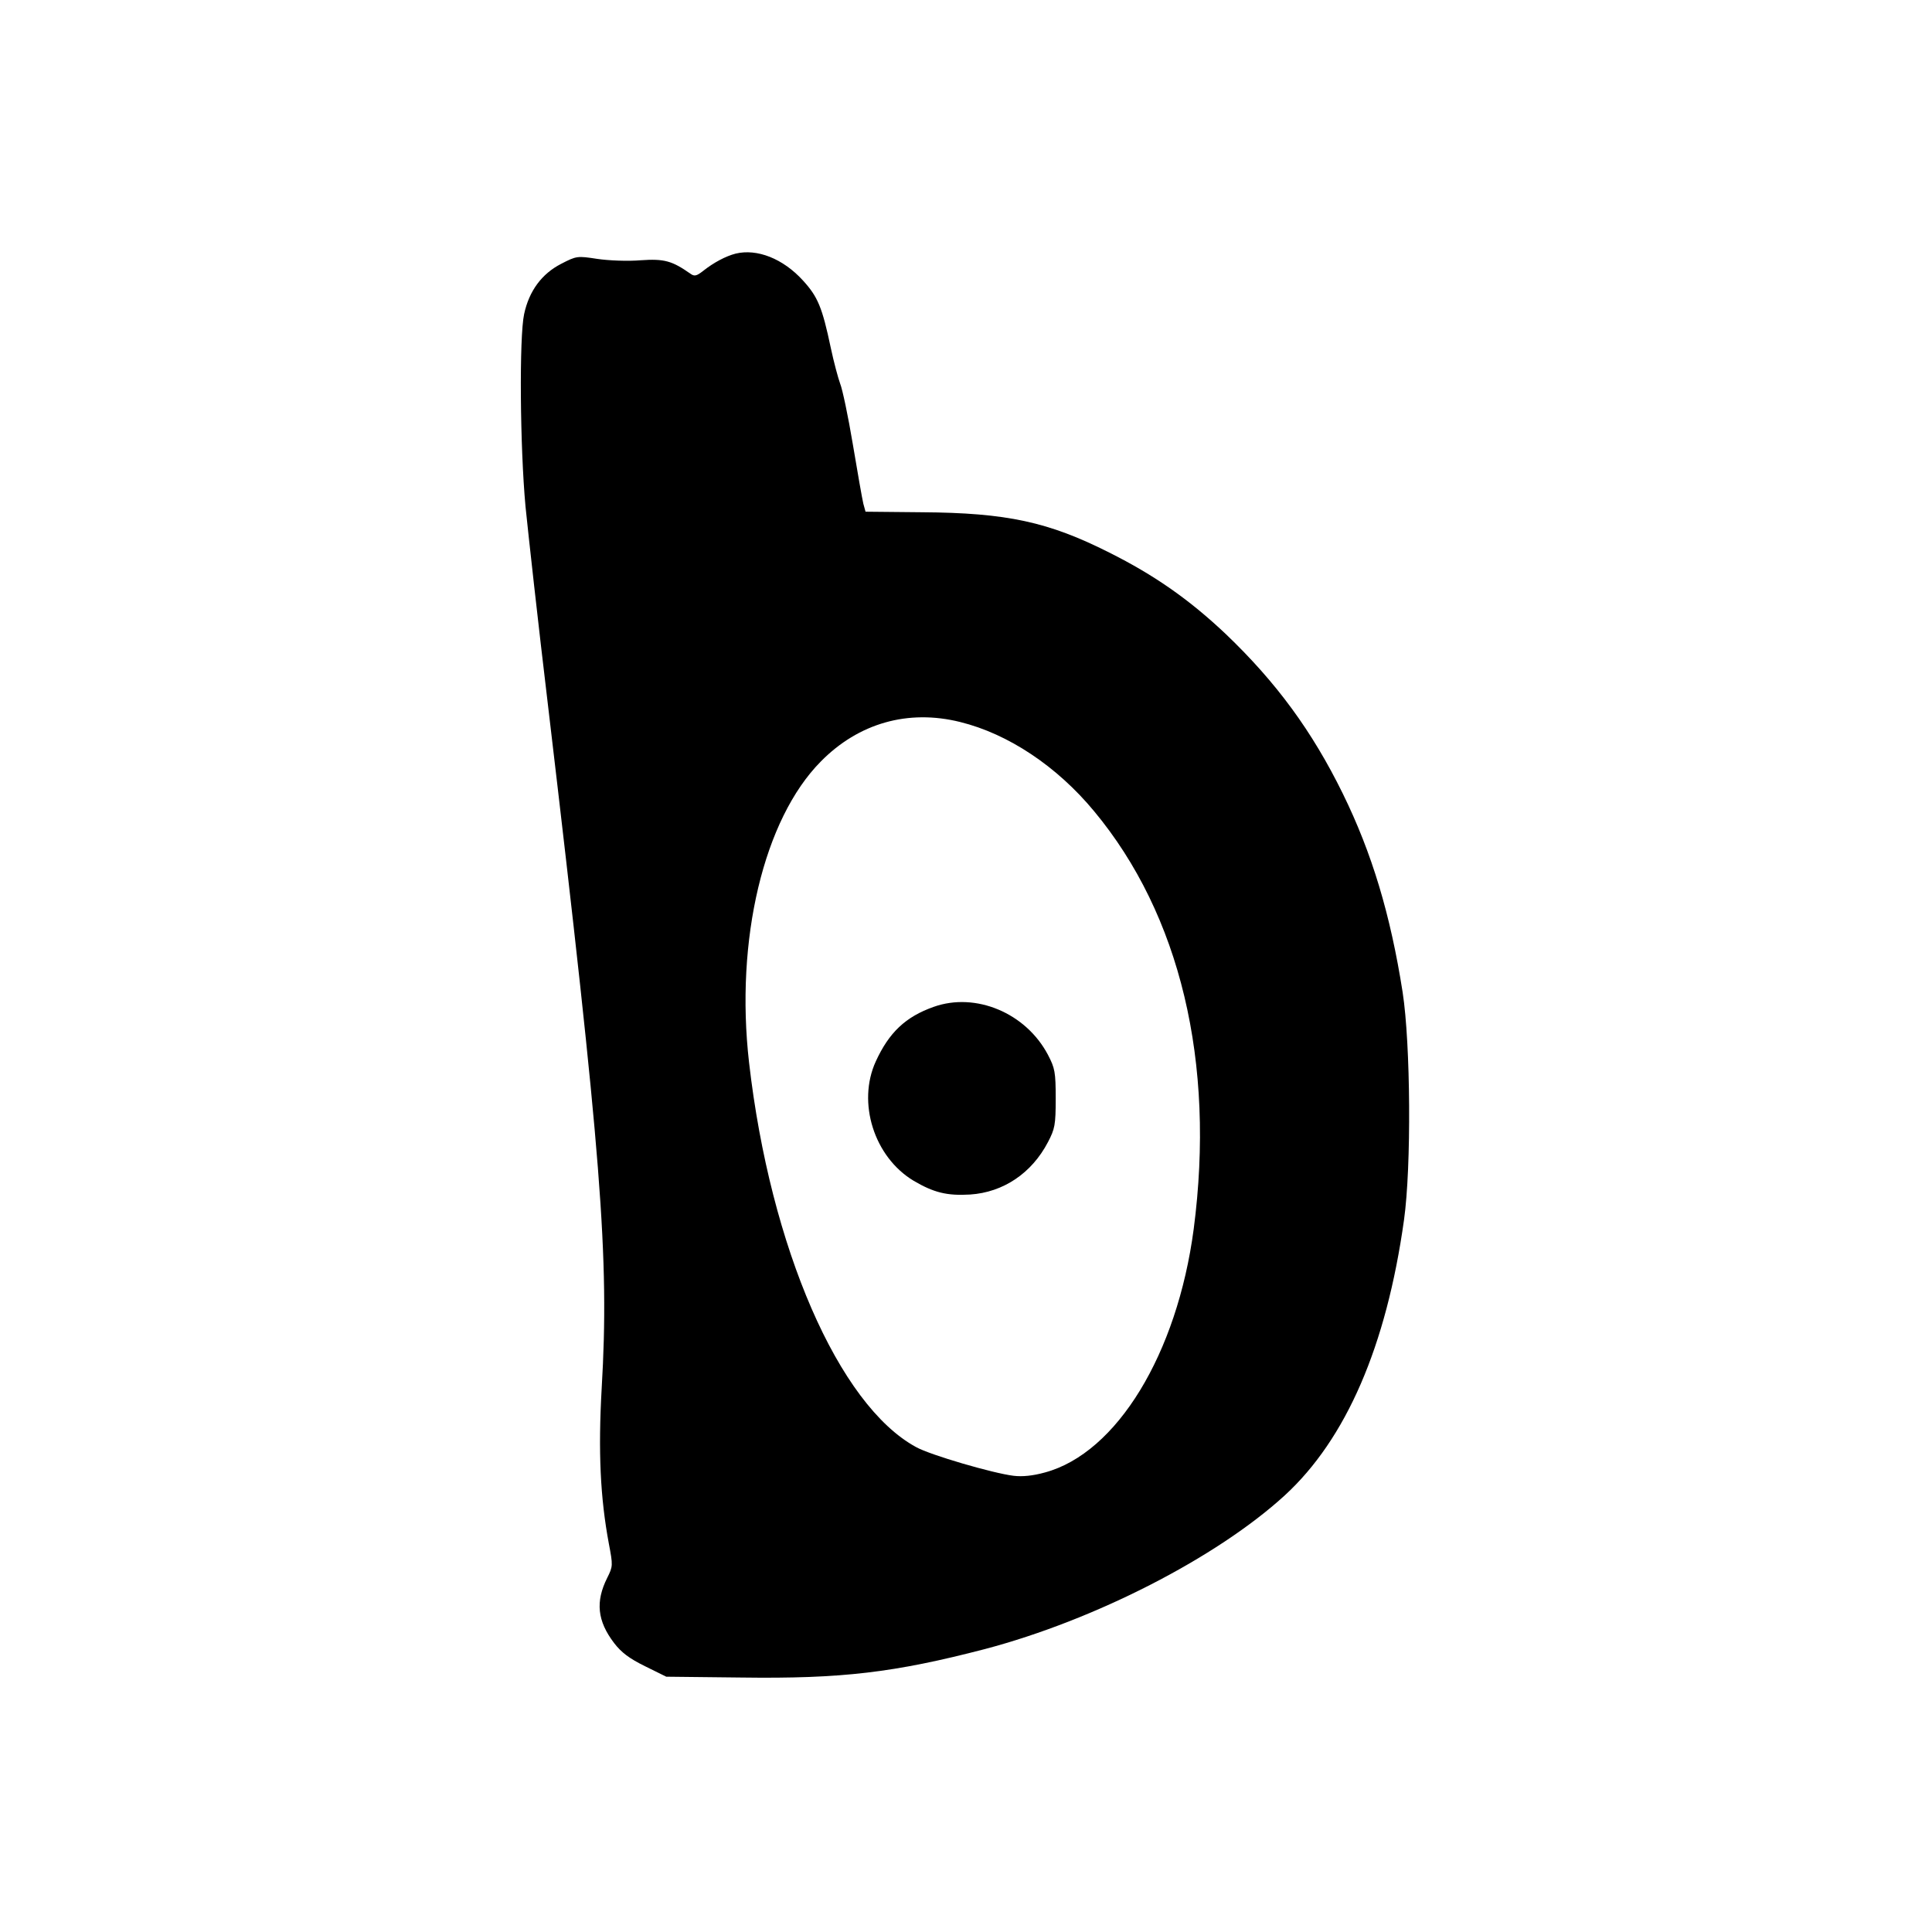
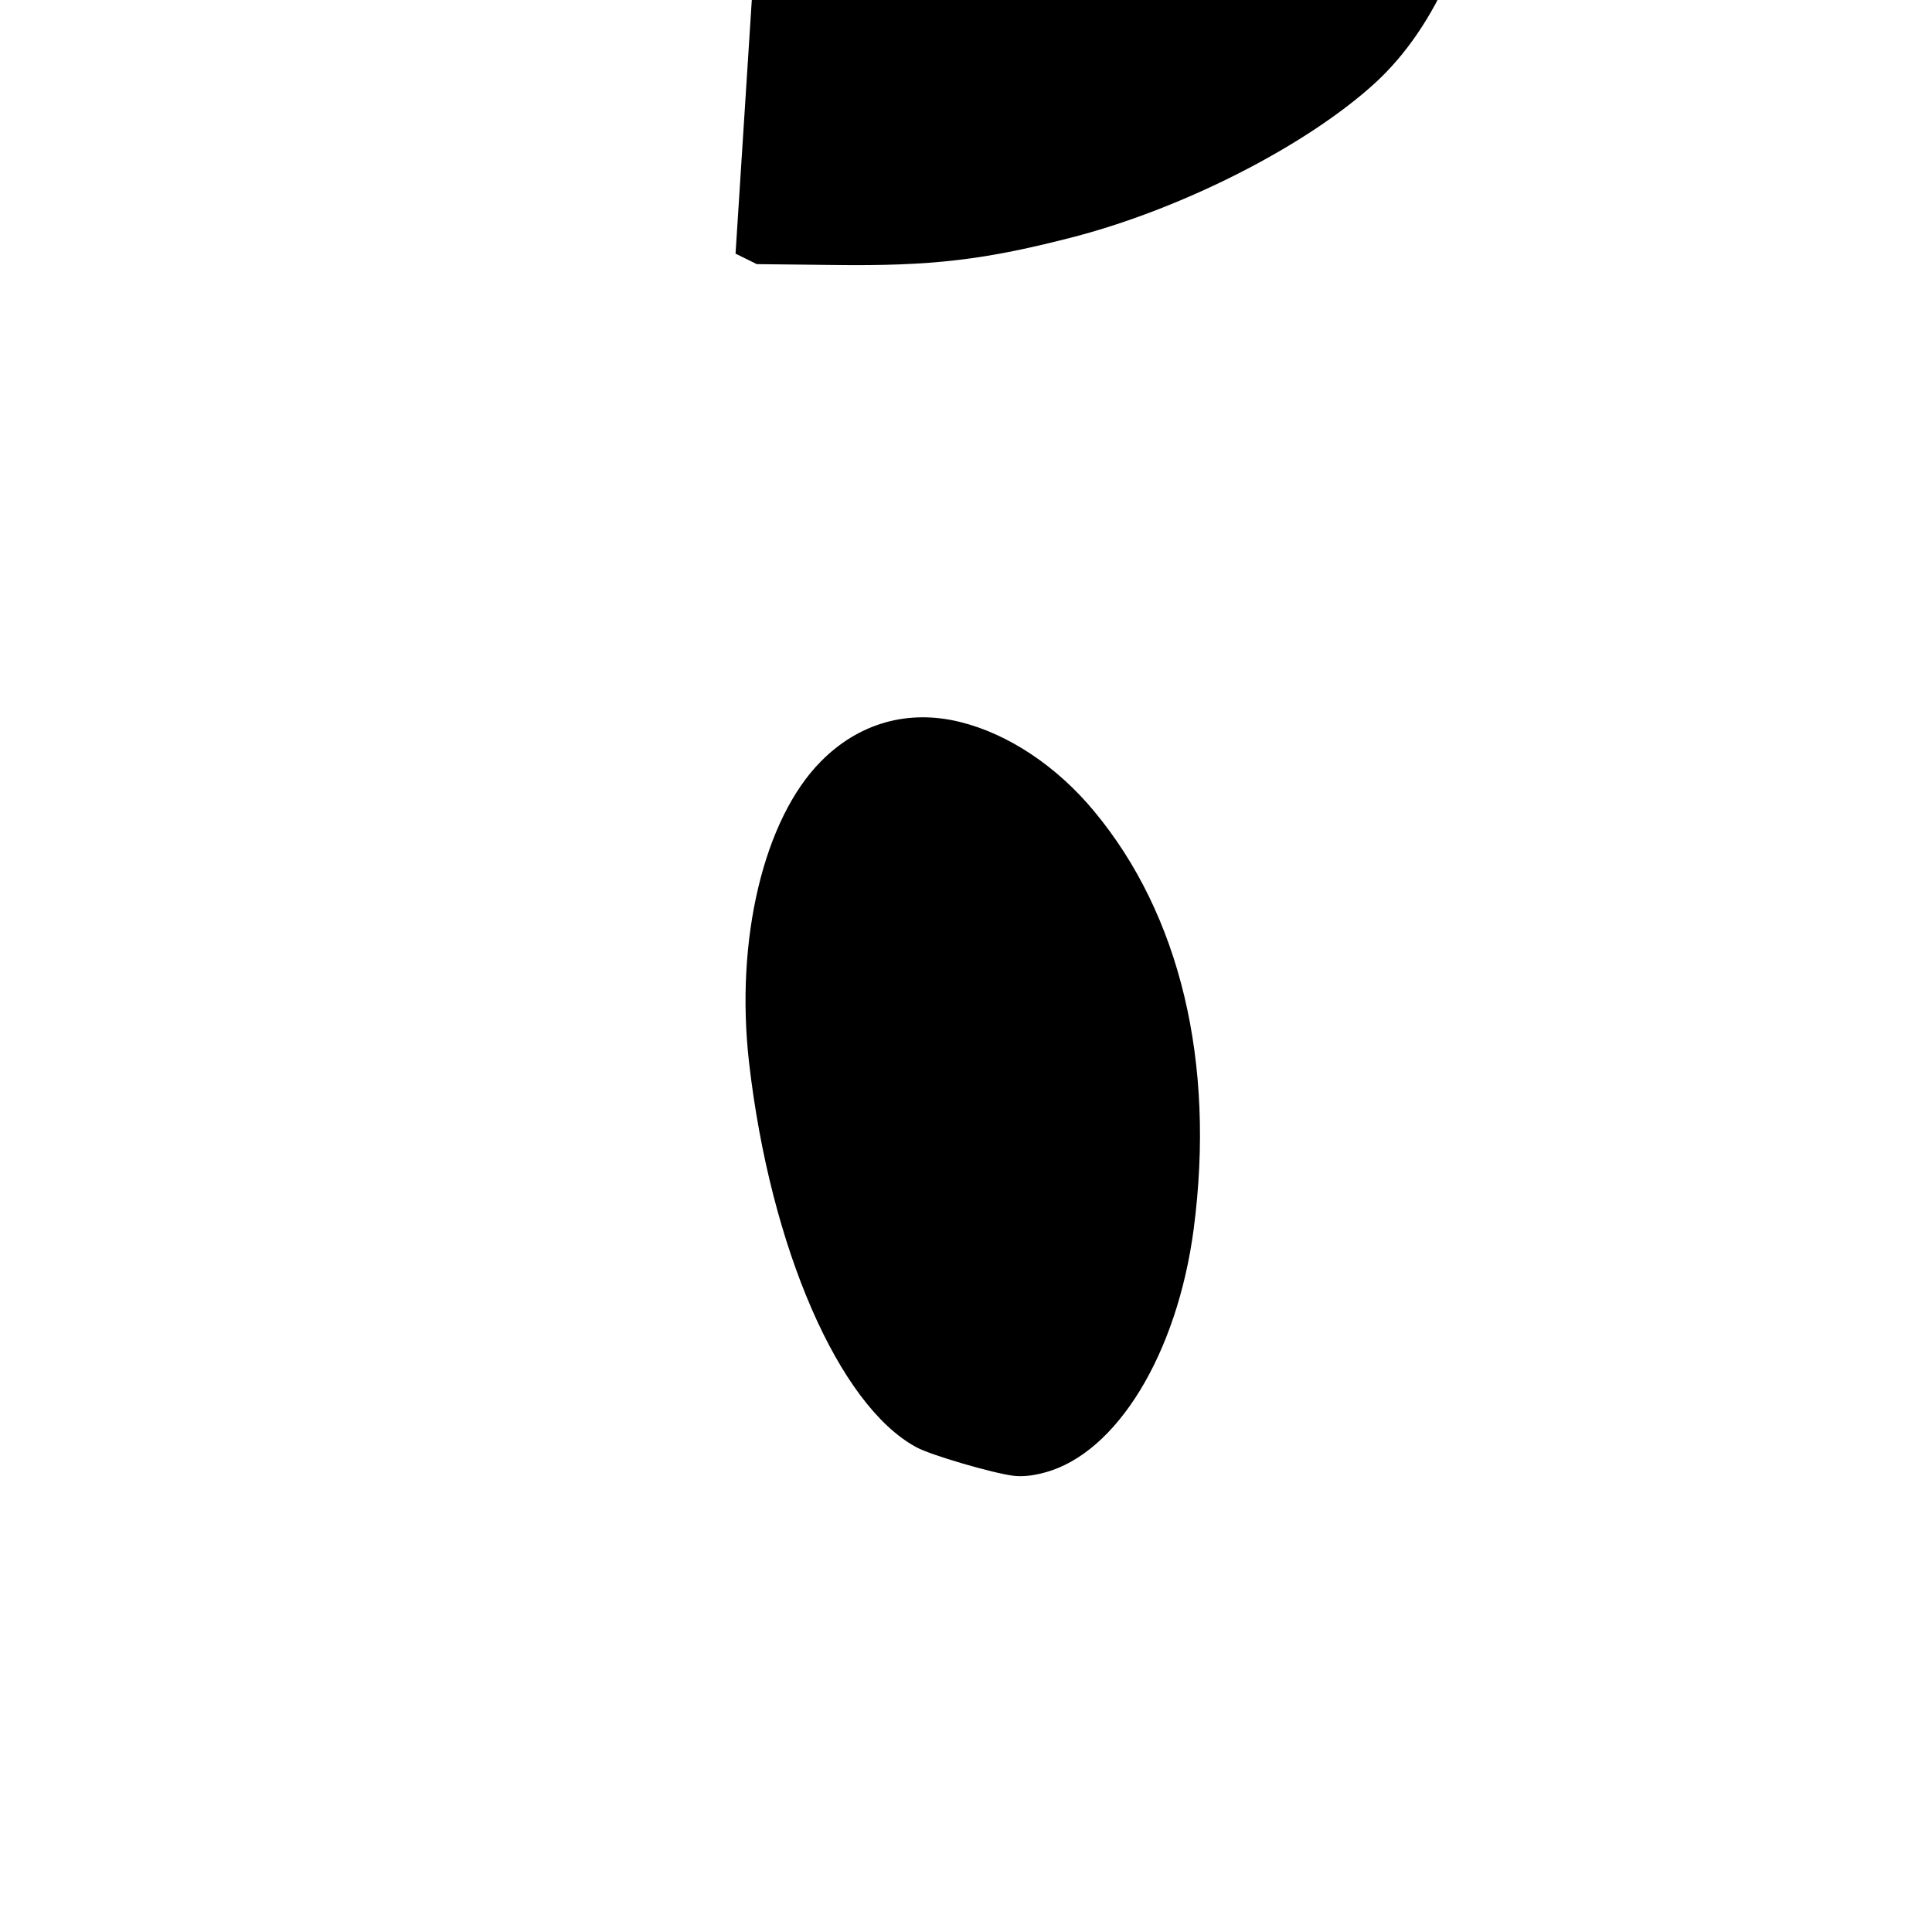
<svg xmlns="http://www.w3.org/2000/svg" version="1.0" width="700pt" height="700pt" viewBox="0 0 700 700" preserveAspectRatio="xMidYMid meet">
  <g transform="translate(0,700) scale(0.1,-0.1)" fill="#000000" stroke="none">
-     <path d="M2665 6081 c-35 -9 -79 -32 -118 -63 -23 -18 -31 -20 -45 -10 -67 47 -95 55 -181 49 -47 -4 -117 -1 -157 5 -72 11 -75 11 -131 -18 -70 -36 -116 -98 -134 -182 -18 -83 -15 -480 5 -697 10 -99 46 -425 82 -725 194 -1640 222 -1993 194 -2470 -13 -230 -5 -397 26 -563 15 -79 15 -82 -6 -124 -43 -86 -36 -156 25 -236 26 -34 55 -56 112 -84 l77 -38 272 -3 c364 -5 555 18 882 103 398 105 840 331 1087 557 222 204 368 540 432 998 27 193 24 637 -5 825 -44 281 -111 504 -217 720 -111 226 -241 403 -423 577 -132 125 -259 214 -423 296 -220 111 -371 144 -679 146 l-204 2 -8 29 c-4 17 -21 113 -38 215 -17 102 -38 201 -46 220 -7 19 -23 78 -34 130 -31 147 -47 185 -101 244 -72 79 -166 116 -244 97z m814 -1697 c174 -43 350 -160 485 -323 312 -375 440 -910 361 -1514 -60 -453 -279 -812 -539 -882 -43 -12 -82 -16 -114 -12 -74 9 -301 75 -353 104 -280 152 -528 722 -605 1393 -51 445 53 882 260 1091 137 139 316 190 505 143z" />
-     <path d="M3383 3352 c-102 -36 -162 -93 -210 -198 -68 -149 -6 -346 137 -432 73 -43 121 -55 205 -50 120 8 223 77 282 190 25 48 28 62 28 158 0 96 -3 110 -28 158 -80 152 -262 228 -414 174z" />
+     <path d="M2665 6081 l77 -38 272 -3 c364 -5 555 18 882 103 398 105 840 331 1087 557 222 204 368 540 432 998 27 193 24 637 -5 825 -44 281 -111 504 -217 720 -111 226 -241 403 -423 577 -132 125 -259 214 -423 296 -220 111 -371 144 -679 146 l-204 2 -8 29 c-4 17 -21 113 -38 215 -17 102 -38 201 -46 220 -7 19 -23 78 -34 130 -31 147 -47 185 -101 244 -72 79 -166 116 -244 97z m814 -1697 c174 -43 350 -160 485 -323 312 -375 440 -910 361 -1514 -60 -453 -279 -812 -539 -882 -43 -12 -82 -16 -114 -12 -74 9 -301 75 -353 104 -280 152 -528 722 -605 1393 -51 445 53 882 260 1091 137 139 316 190 505 143z" />
  </g>
</svg>